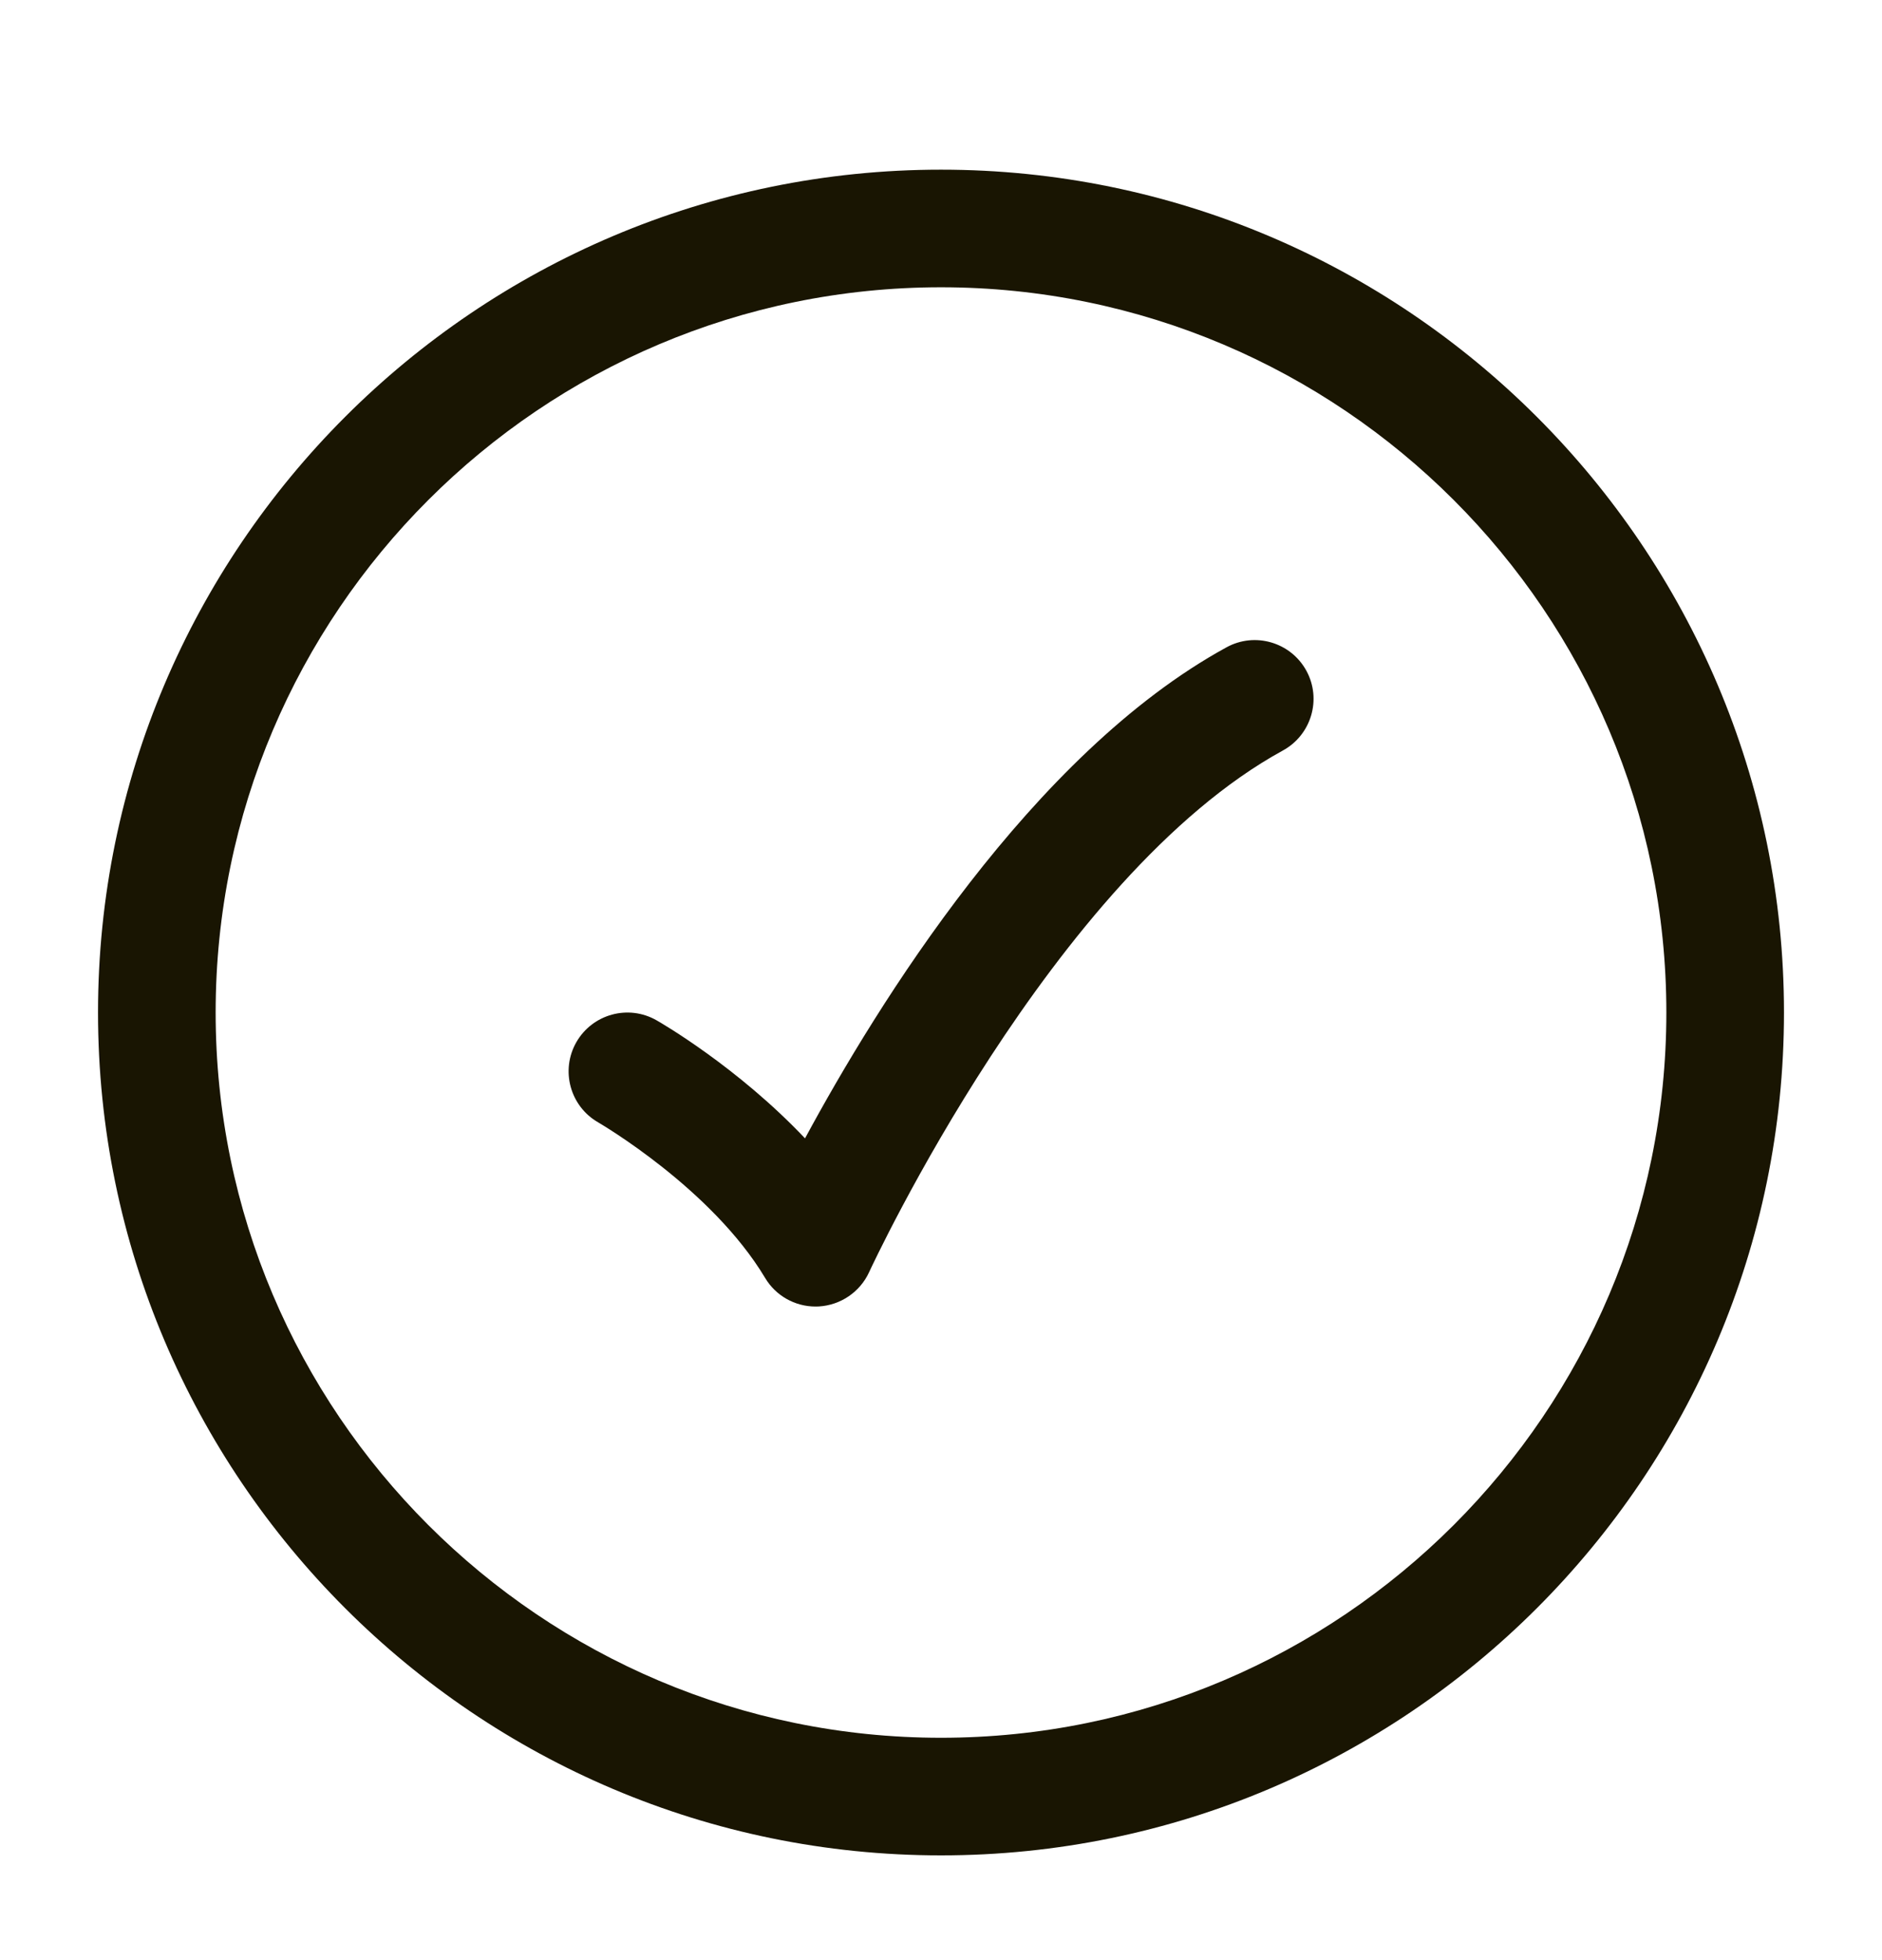
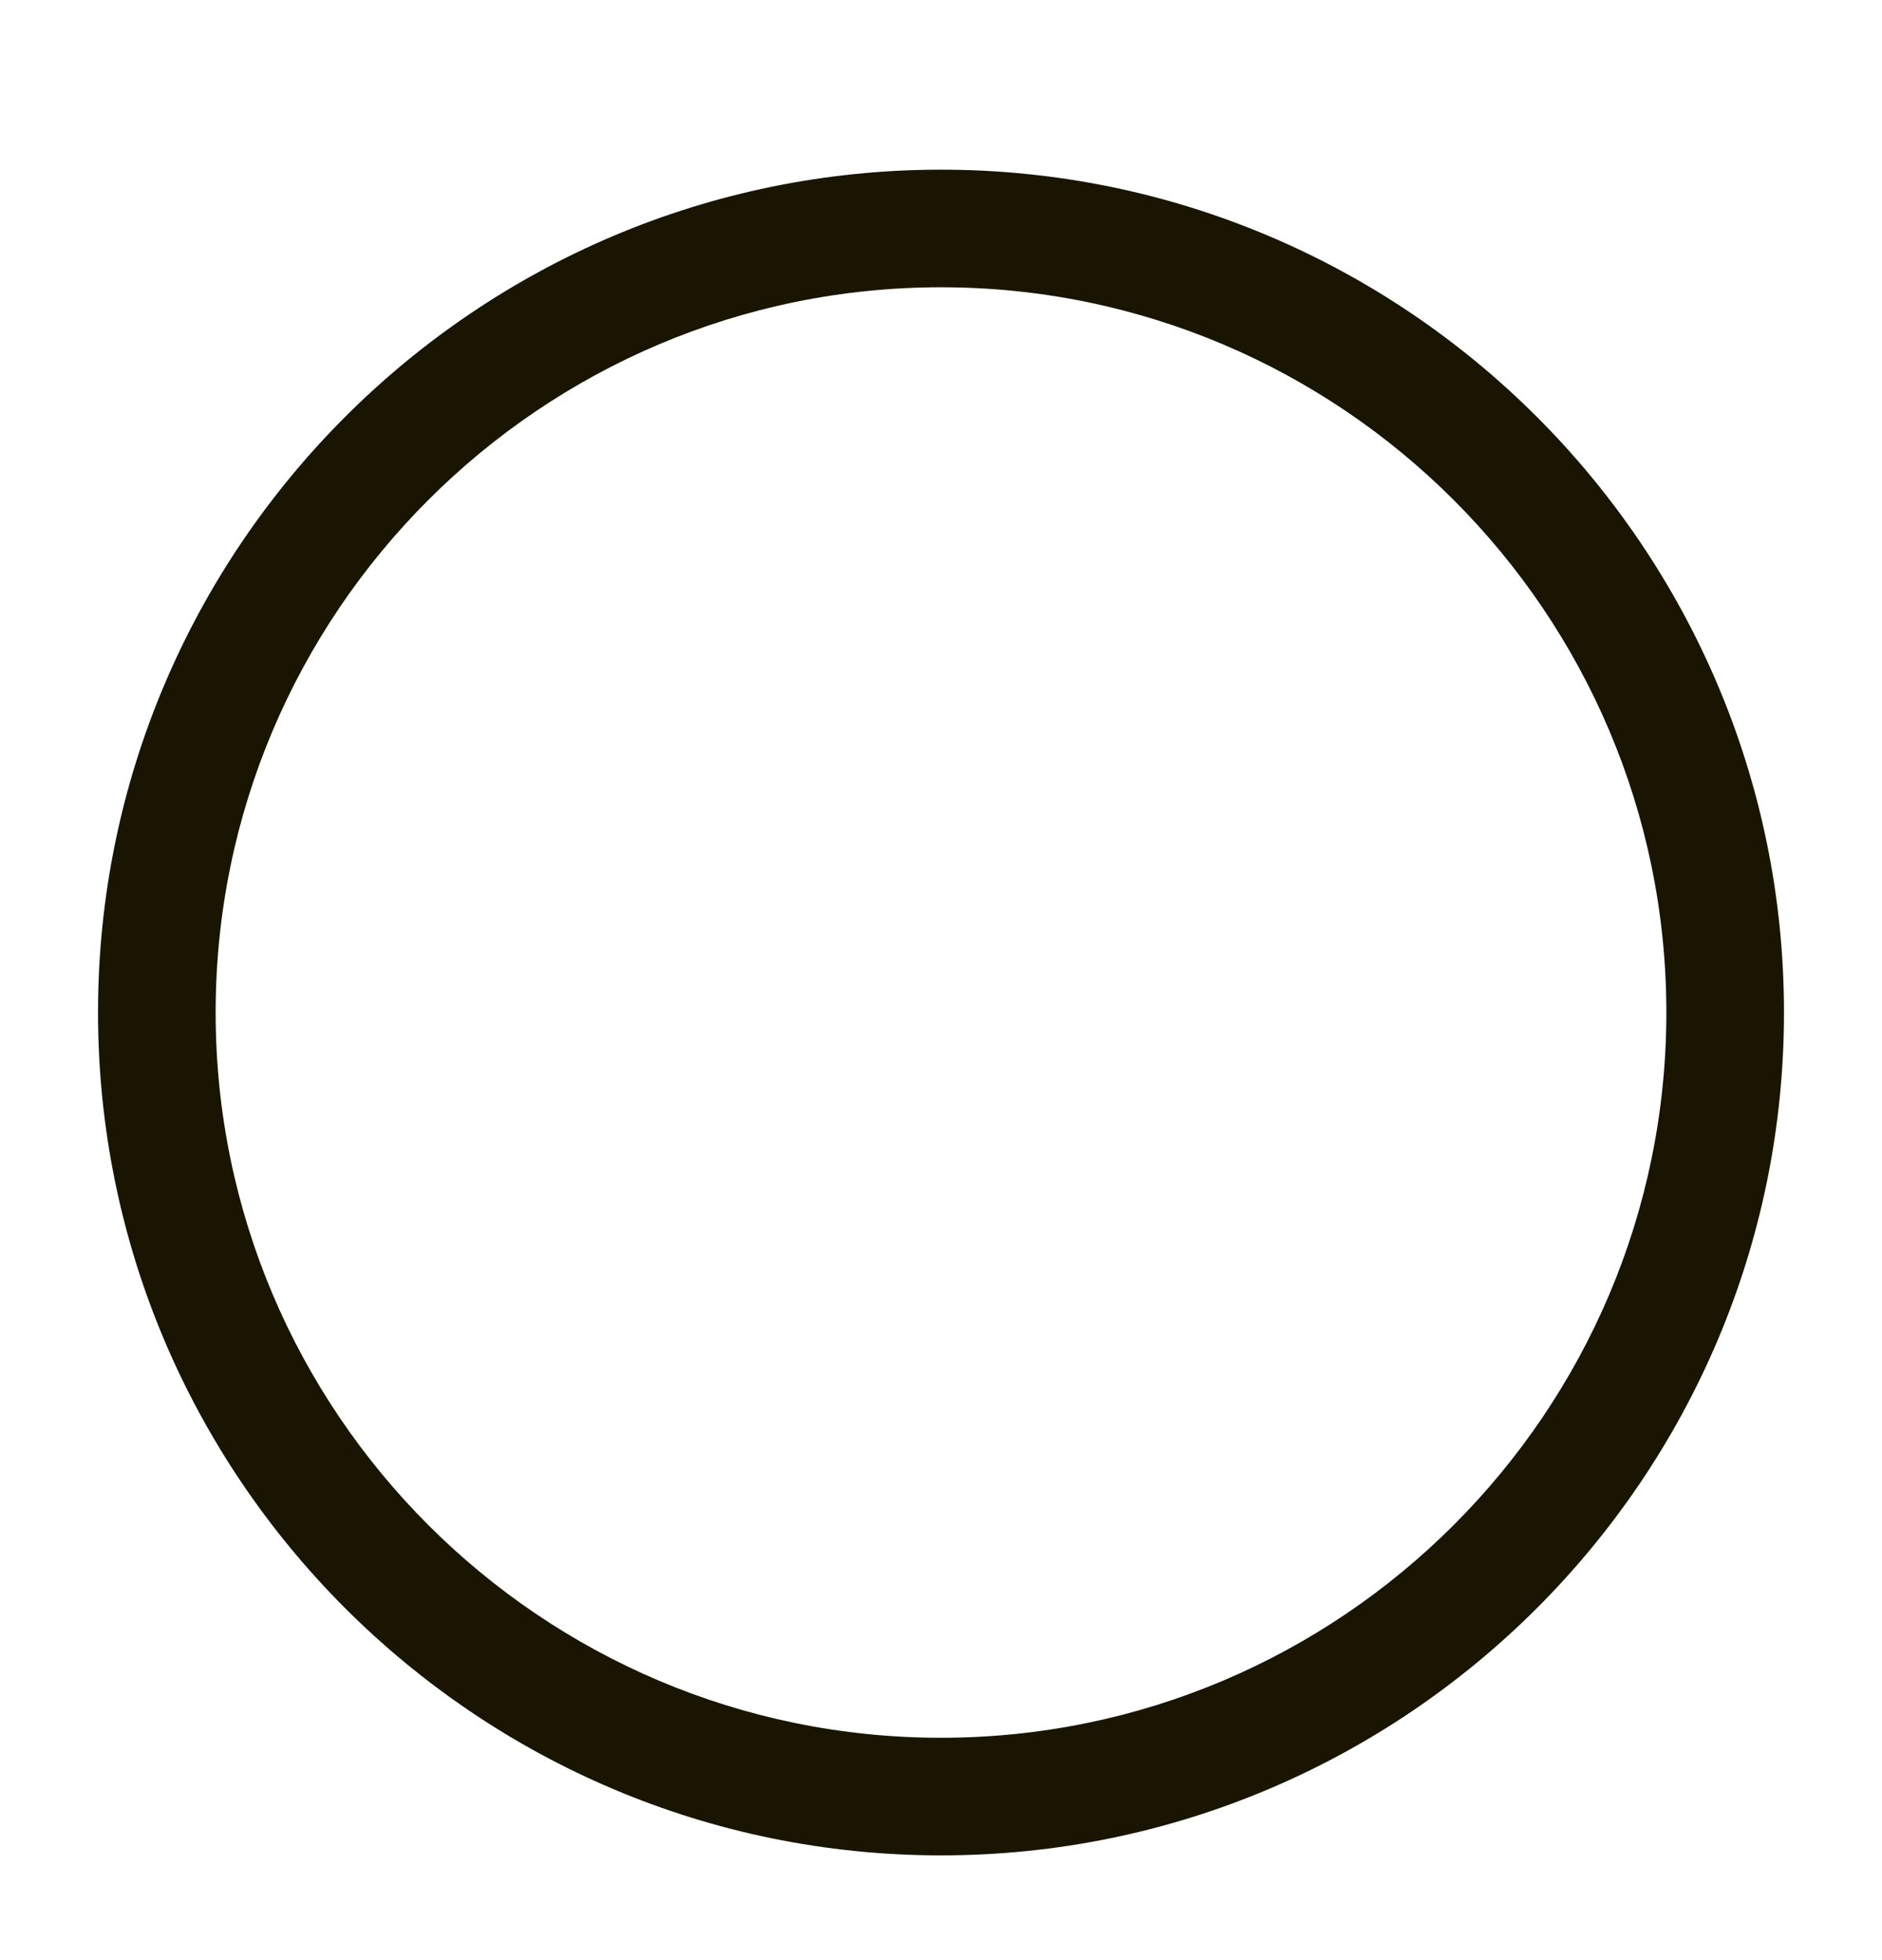
<svg xmlns="http://www.w3.org/2000/svg" width="24" height="25" viewBox="0 0 24 25" fill="none">
-   <path d="M15.641 8.256C16.004 8.057 16.46 8.191 16.659 8.554C16.858 8.917 16.723 9.373 16.36 9.572C13.426 11.177 11.117 16.153 11.083 16.226C10.967 16.479 10.719 16.647 10.441 16.663C10.428 16.663 10.413 16.664 10.4 16.664C10.137 16.664 9.892 16.526 9.757 16.299C9.074 15.158 7.654 14.331 7.628 14.315C7.269 14.109 7.145 13.651 7.35 13.292C7.556 12.933 8.013 12.808 8.372 13.013C8.427 13.044 9.405 13.609 10.266 14.519C11.18 12.825 13.156 9.615 15.641 8.256Z" fill="#191502" />
  <path fill-rule="evenodd" clip-rule="evenodd" d="M12 2.164C17.928 2.164 22.75 6.986 22.75 12.914C22.75 18.842 17.928 23.664 12 23.664C6.072 23.664 1.25 18.842 1.25 12.914C1.25 6.986 6.072 2.164 12 2.164ZM12 3.664C6.9 3.664 2.75 7.814 2.75 12.914C2.75 18.014 6.9 22.164 12 22.164C17.1 22.164 21.25 18.014 21.25 12.914C21.25 7.814 17.1 3.664 12 3.664Z" fill="#191502" />
</svg>